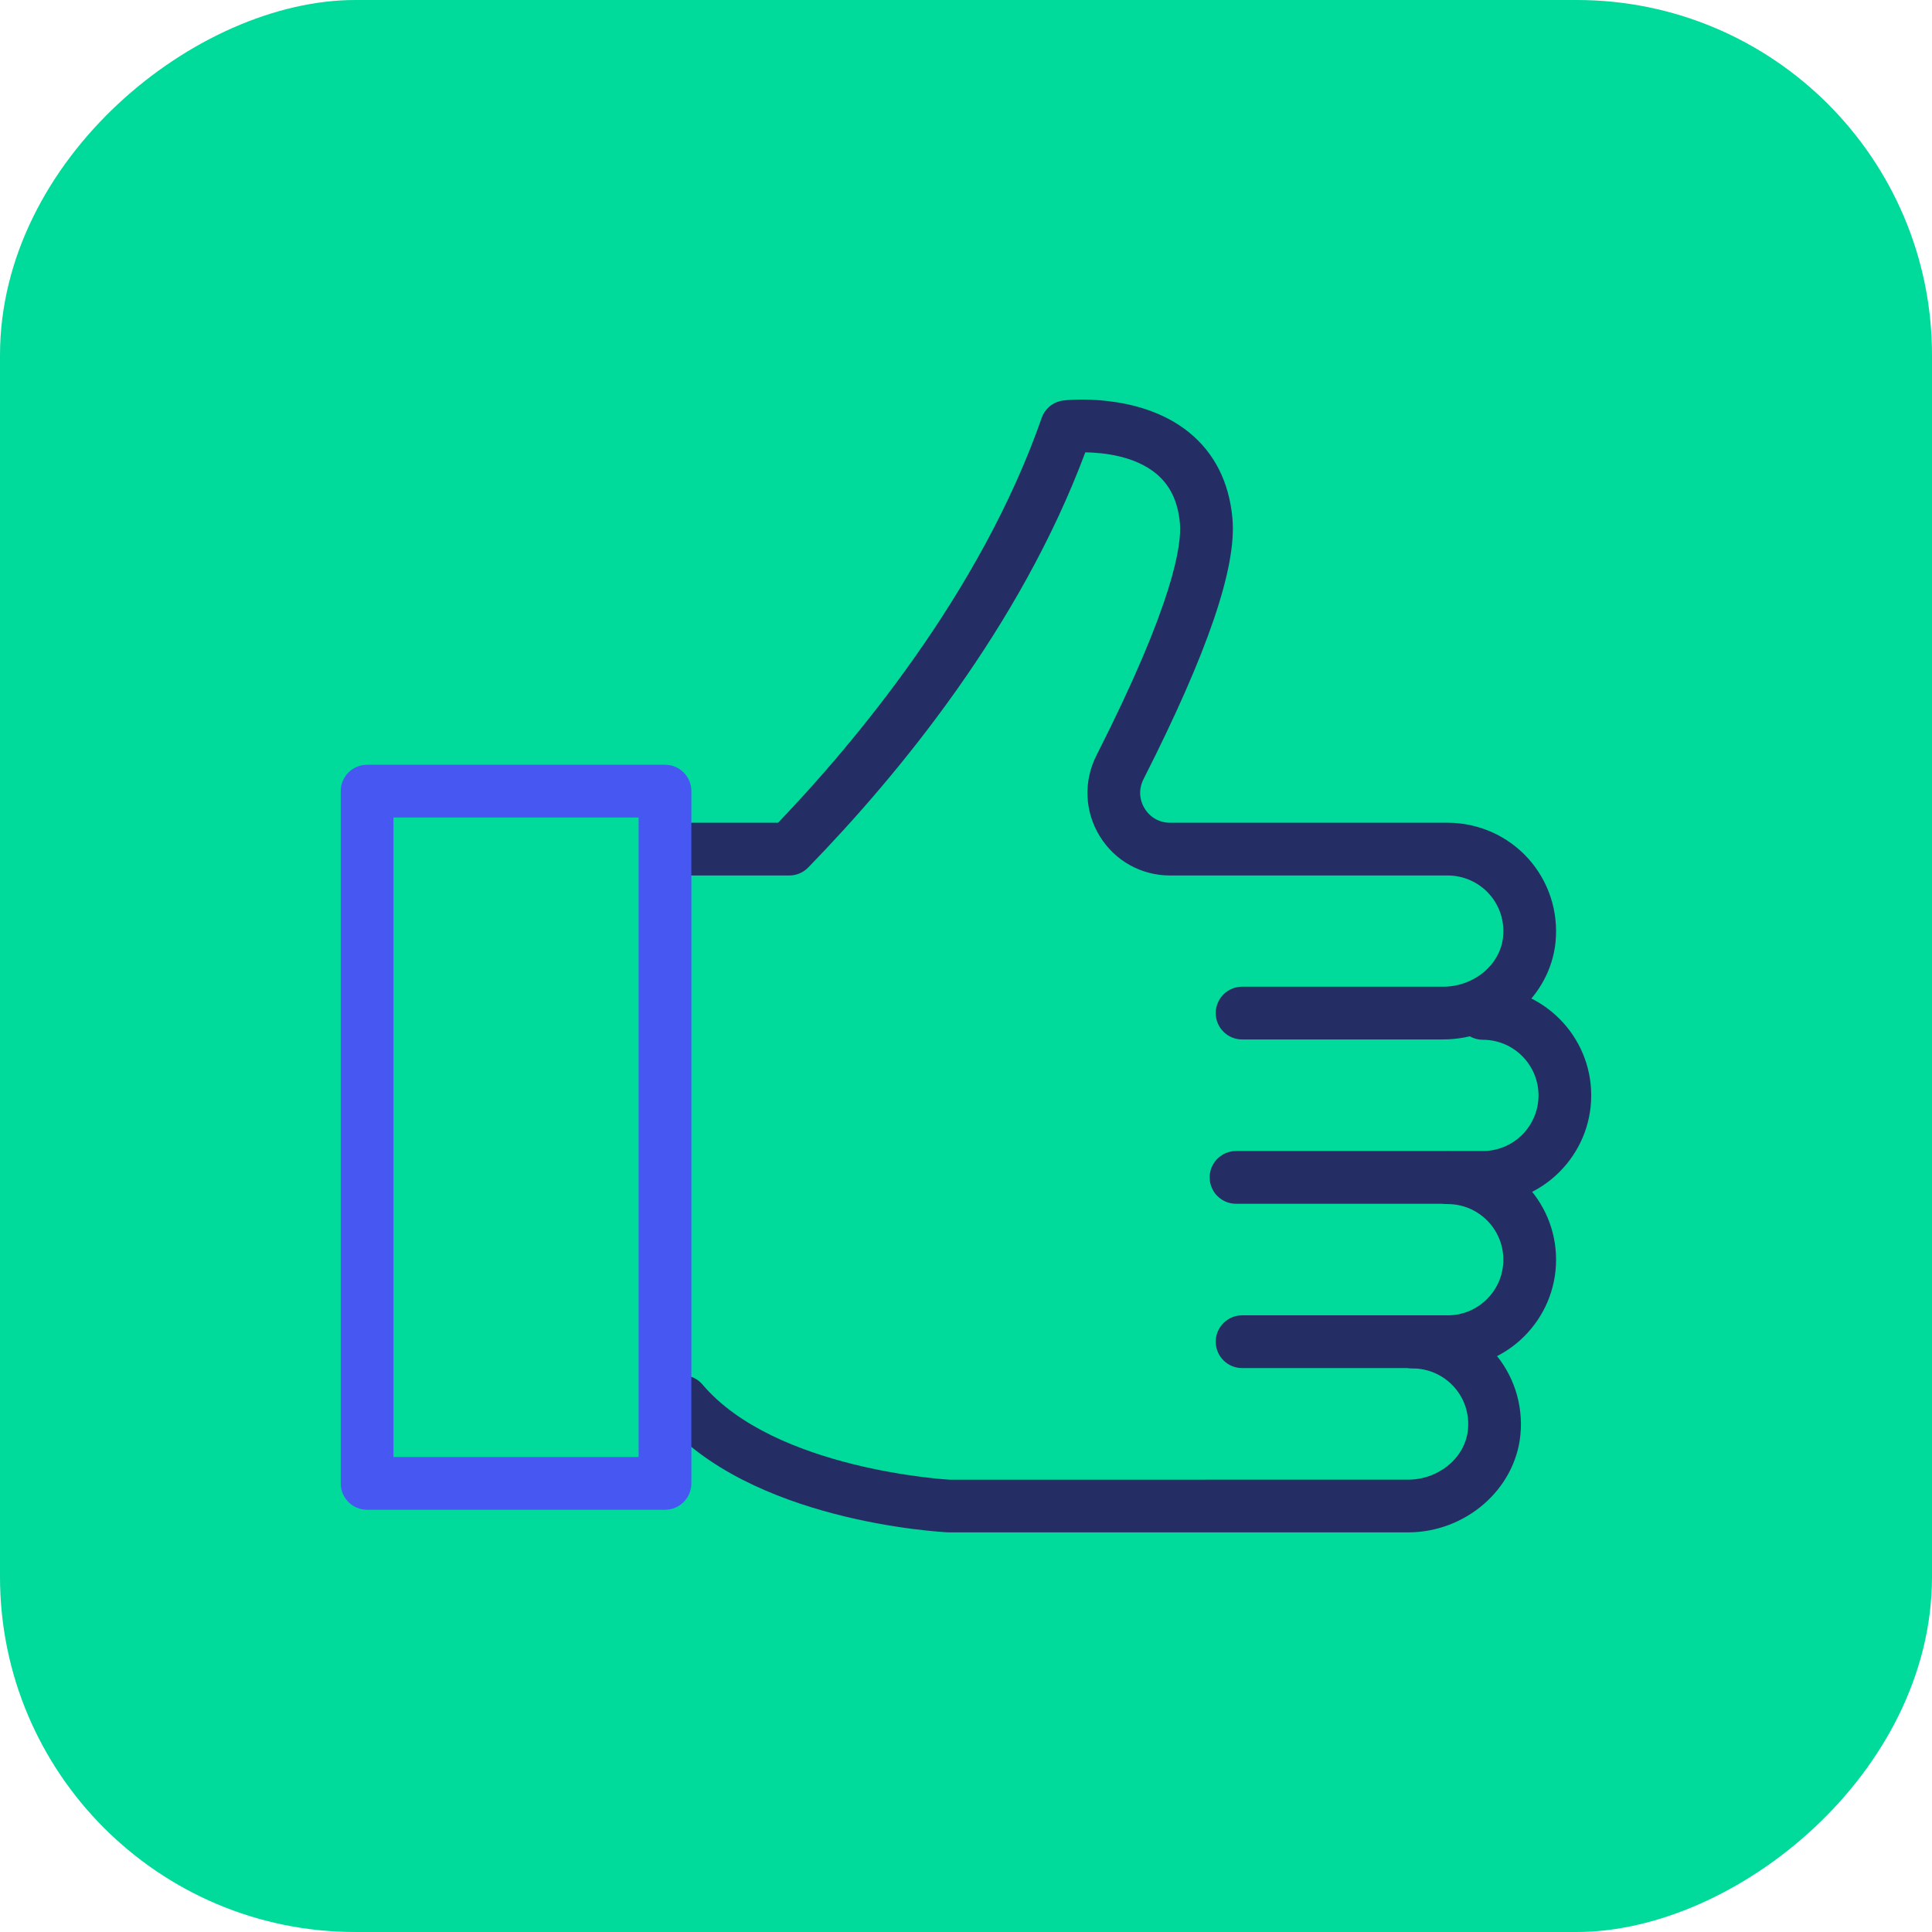
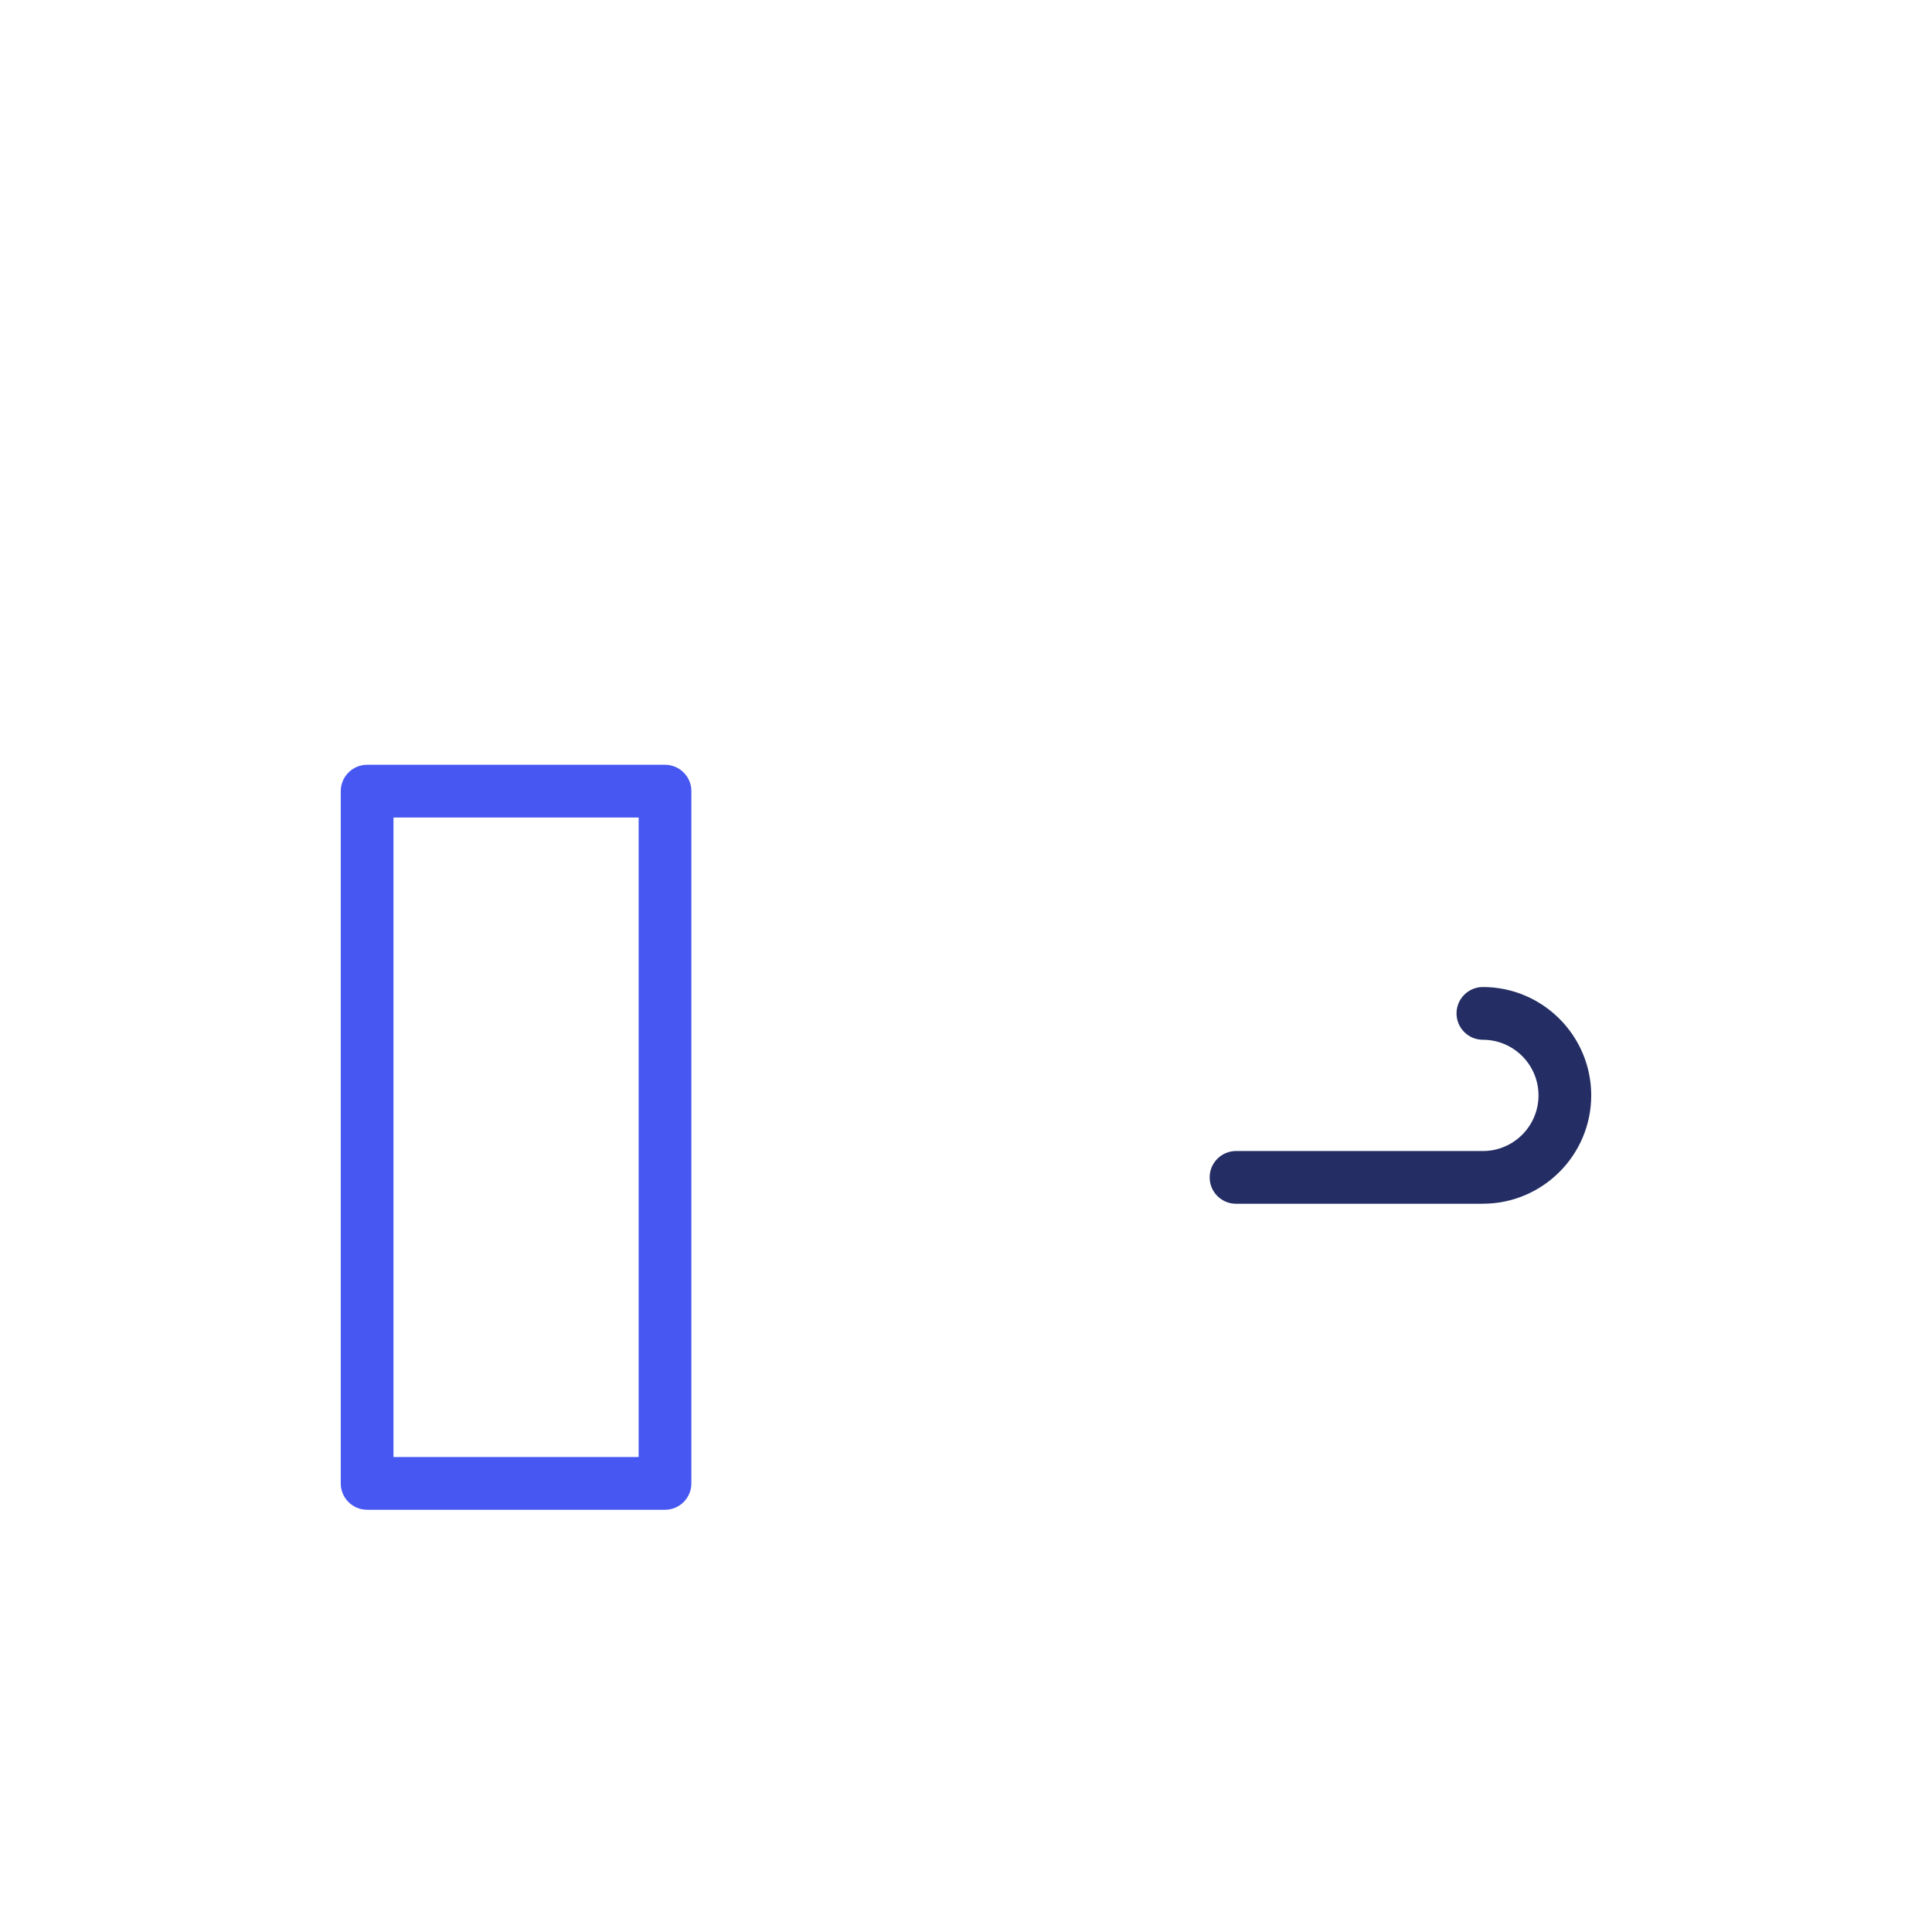
<svg xmlns="http://www.w3.org/2000/svg" id="Layer_1" viewBox="0 0 92.457 92.457">
  <defs>
    <style>.cls-1{fill:#00da9b;}.cls-1,.cls-2,.cls-3{stroke-width:0px;}.cls-2{fill:#242e64;}.cls-3{fill:#4657f2;}</style>
  </defs>
-   <rect class="cls-1" width="92.457" height="92.457" rx="17" ry="17" transform="translate(92.457) rotate(90)" />
-   <path class="cls-2" d="M69.283,65.47h-9.841c-.696,0-1.262-.565-1.262-1.262s.565-1.262,1.262-1.262h9.841c1.467,0,2.661-1.194,2.661-2.662s-1.194-2.662-2.661-2.662c-.696,0-1.262-.565-1.262-1.262s.565-1.262,1.262-1.262c2.858,0,5.184,2.326,5.184,5.185s-2.326,5.185-5.184,5.185Z" />
  <path class="cls-2" d="M70.965,57.607h-11.814c-.696,0-1.262-.565-1.262-1.262s.565-1.262,1.262-1.262h11.814c1.467,0,2.661-1.194,2.661-2.662s-1.194-2.662-2.661-2.662c-.696,0-1.262-.565-1.262-1.262s.565-1.262,1.262-1.262c2.858,0,5.184,2.326,5.184,5.185s-2.326,5.185-5.184,5.185Z" />
-   <path class="cls-2" d="M67.376,73.333h-21.979c-.447-.021-9.531-.523-13.701-5.442-.45-.531-.384-1.327.146-1.778.532-.447,1.327-.387,1.779.147,3.461,4.081,11.757,4.548,11.839,4.552l21.916-.002c1.477,0,2.738-1.047,2.873-2.384.076-.765-.163-1.499-.673-2.064-.504-.557-1.224-.876-1.974-.876-.696,0-1.262-.565-1.262-1.262s.565-1.262,1.262-1.262c1.462,0,2.863.622,3.845,1.707.981,1.084,1.459,2.545,1.312,4.009-.263,2.611-2.627,4.655-5.383,4.655Z" />
-   <path class="cls-2" d="M69.058,49.744h-9.616c-.696,0-1.262-.565-1.262-1.262s.565-1.262,1.262-1.262h9.616c1.477,0,2.738-1.047,2.873-2.384.076-.765-.163-1.498-.673-2.063-.504-.557-1.224-.876-1.974-.876h-13.288c-1.385,0-2.643-.704-3.367-1.882-.726-1.184-.784-2.631-.154-3.872,3.694-7.279,4.085-10.087,3.99-11.113-.097-1.046-.475-1.824-1.153-2.378-1.02-.83-2.49-.992-3.374-1.005-3.111,8.332-8.892,15.374-13.261,19.868-.238.244-.565.382-.905.382h-5.334c-.696,0-1.262-.565-1.262-1.262s.565-1.262,1.262-1.262h4.798c3.607-3.769,9.687-10.979,12.614-19.371.159-.456.563-.781,1.043-.837.151-.019,3.625-.4,5.999,1.519,1.222.99,1.924,2.373,2.086,4.112.217,2.337-1.175,6.421-4.253,12.488-.233.459-.214.973.054,1.41.266.431.71.679,1.217.679h13.288c1.462,0,2.863.622,3.845,1.707.981,1.084,1.459,2.544,1.312,4.008-.263,2.611-2.627,4.655-5.383,4.655Z" />
  <path class="cls-3" d="M31.824,72.251h-14.255c-.696,0-1.262-.565-1.262-1.262v-33.128c0-.696.565-1.262,1.262-1.262h14.255c.696,0,1.262.565,1.262,1.262v33.128c0,.696-.565,1.262-1.262,1.262ZM18.83,69.728h11.732v-30.605h-11.732v30.605Z" />
</svg>